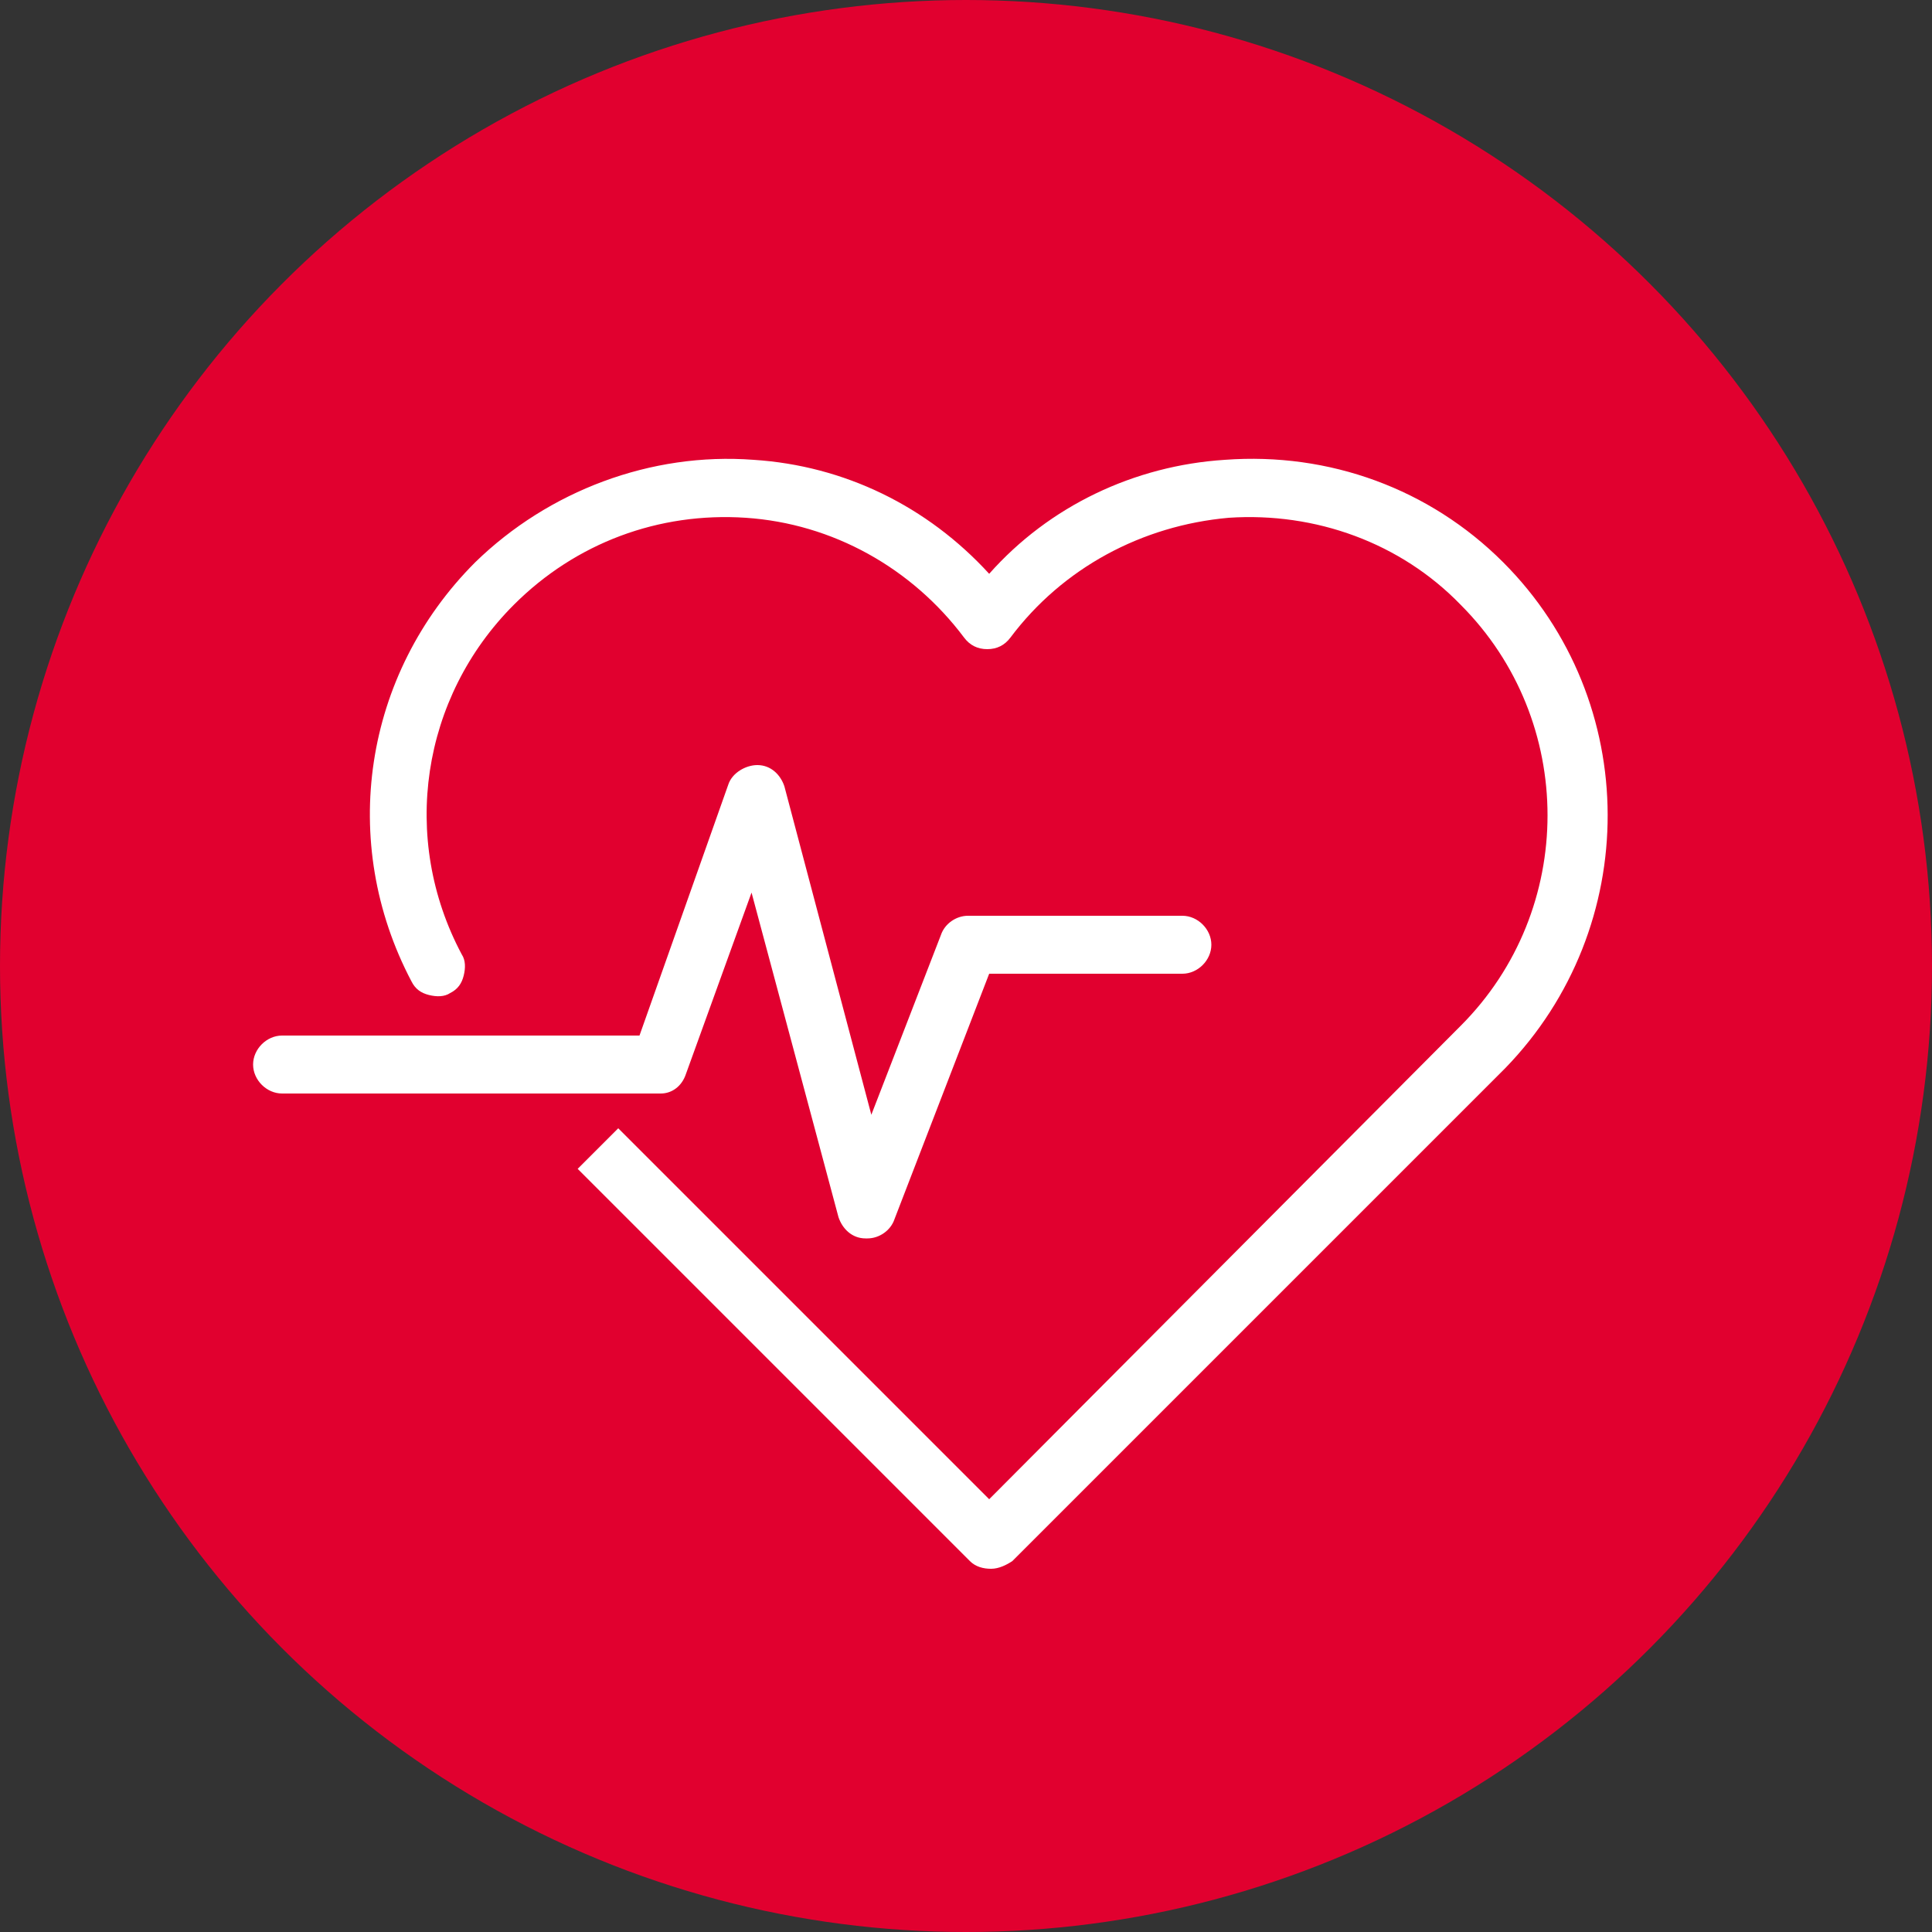
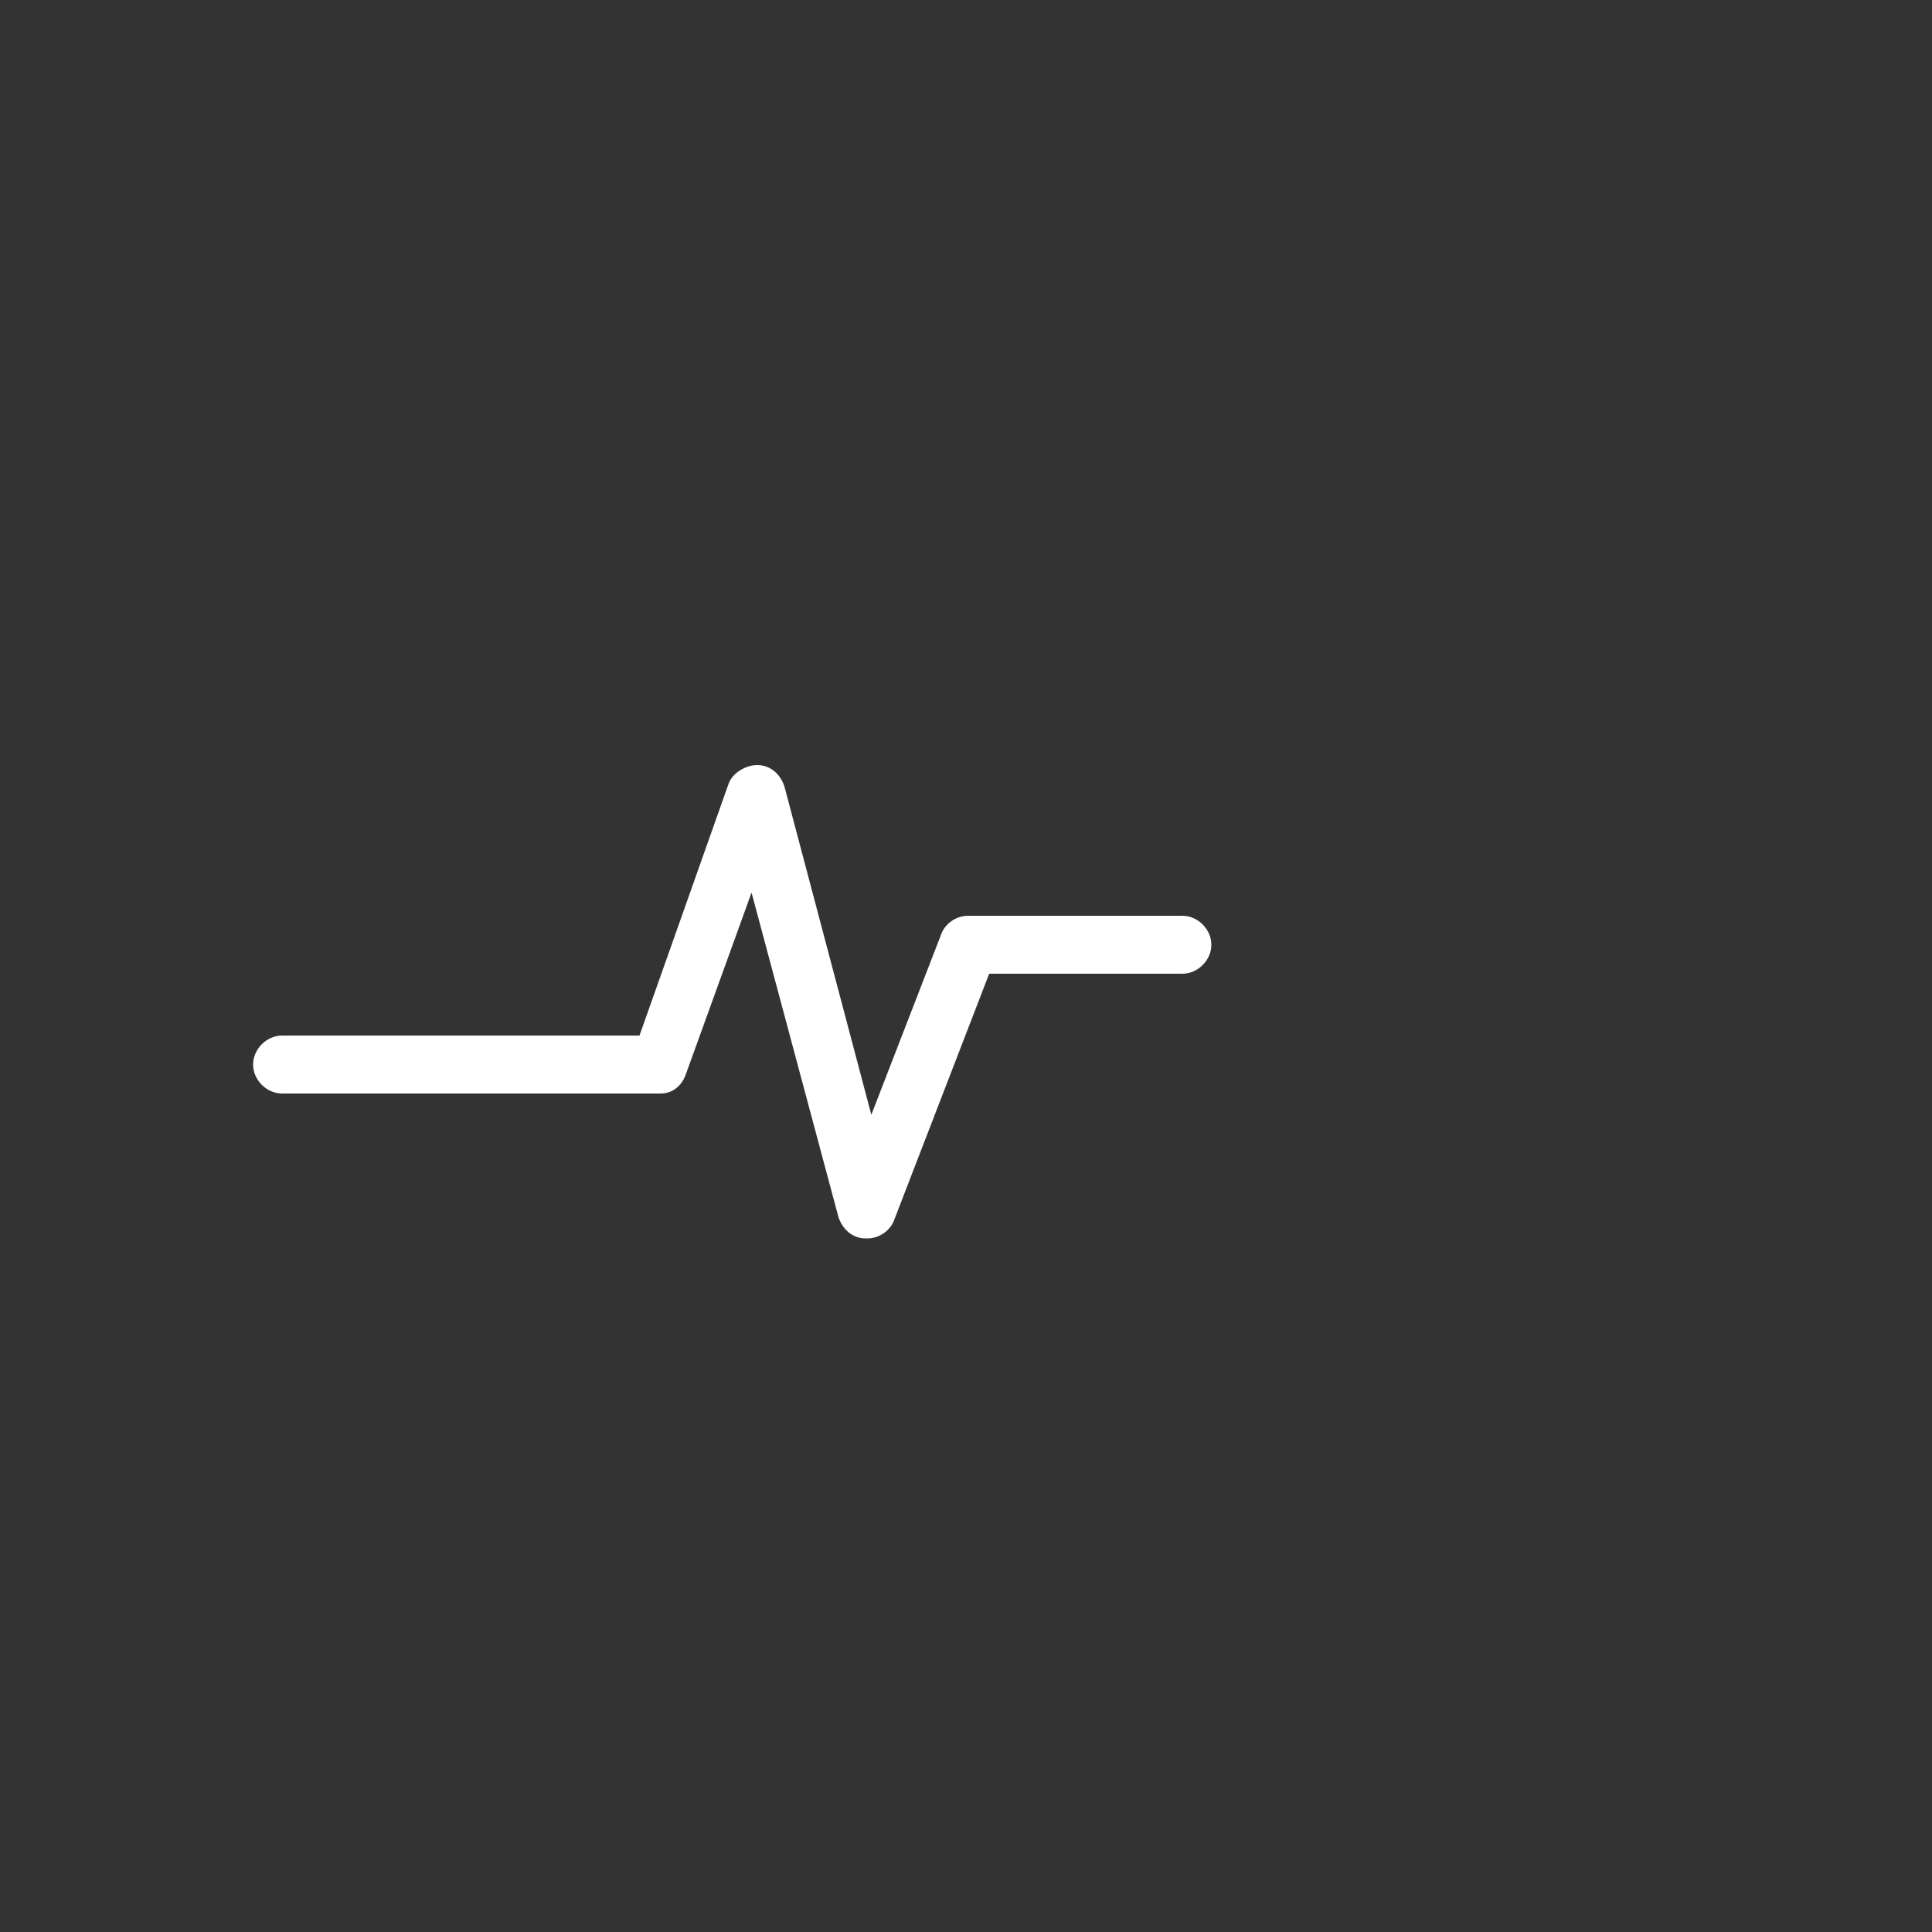
<svg xmlns="http://www.w3.org/2000/svg" version="1.1" id="Layer_1" x="0px" y="0px" viewBox="0 0 100 100" style="enable-background:new 0 0 100 100;" xml:space="preserve">
  <rect x="0" y="0" width="100" height="100" fill="#333333" stroke="none" />
  <style type="text/css"> .st0{fill:#E1002F;} .st1{fill:#FFFFFF;} </style>
-   <circle class="st0" cx="50" cy="50" r="50" />
  <g>
-     <path class="st1" d="M77.8,29.1c-3.8-3.8-9-5.7-14.4-5.3c-4.7,0.3-9.1,2.4-12.2,5.9c-3.2-3.5-7.5-5.6-12.2-5.9 c-5.3-0.4-10.6,1.6-14.4,5.3c-5.8,5.8-7.1,14.5-3.3,21.7c0.2,0.4,0.5,0.6,0.9,0.7c0.4,0.1,0.8,0.1,1.1-0.1c0.4-0.2,0.6-0.5,0.7-0.9 c0.1-0.4,0.1-0.8-0.1-1.1c-3.2-6-2.1-13.3,2.7-18.1c3.2-3.2,7.5-4.8,12-4.5c4.5,0.3,8.6,2.6,11.3,6.2c0.3,0.4,0.7,0.6,1.2,0.6 c0,0,0,0,0,0c0.5,0,0.9-0.2,1.2-0.6c2.7-3.6,6.8-5.8,11.3-6.2c4.5-0.3,8.9,1.3,12,4.5c6,6,6,15.8,0,21.8L51.2,77.6L32,58.4 l-2.1,2.1l20.3,20.3c0.3,0.3,0.7,0.4,1.1,0.4c0.4,0,0.8-0.2,1.1-0.4l25.5-25.5C85,48,85,36.3,77.8,29.1z" />
    <path class="st1" d="M35.5,55.6l3.4-9.4L43.4,63c0.2,0.6,0.7,1.1,1.4,1.1l0.1,0c0.6,0,1.2-0.4,1.4-1l4.9-12.7h10 c0.8,0,1.5-0.7,1.5-1.5c0-0.8-0.7-1.5-1.5-1.5H50.1c-0.6,0-1.2,0.4-1.4,1l-3.6,9.3l-4.5-17c-0.2-0.6-0.7-1.1-1.4-1.1 c-0.6,0-1.3,0.4-1.5,1l-4.6,13H14.6c-0.8,0-1.5,0.7-1.5,1.5s0.7,1.5,1.5,1.5h19.6C34.8,56.6,35.3,56.2,35.5,55.6z M44.8,63.7 L44.8,63.7L44.8,63.7L44.8,63.7z" />
  </g>
</svg>